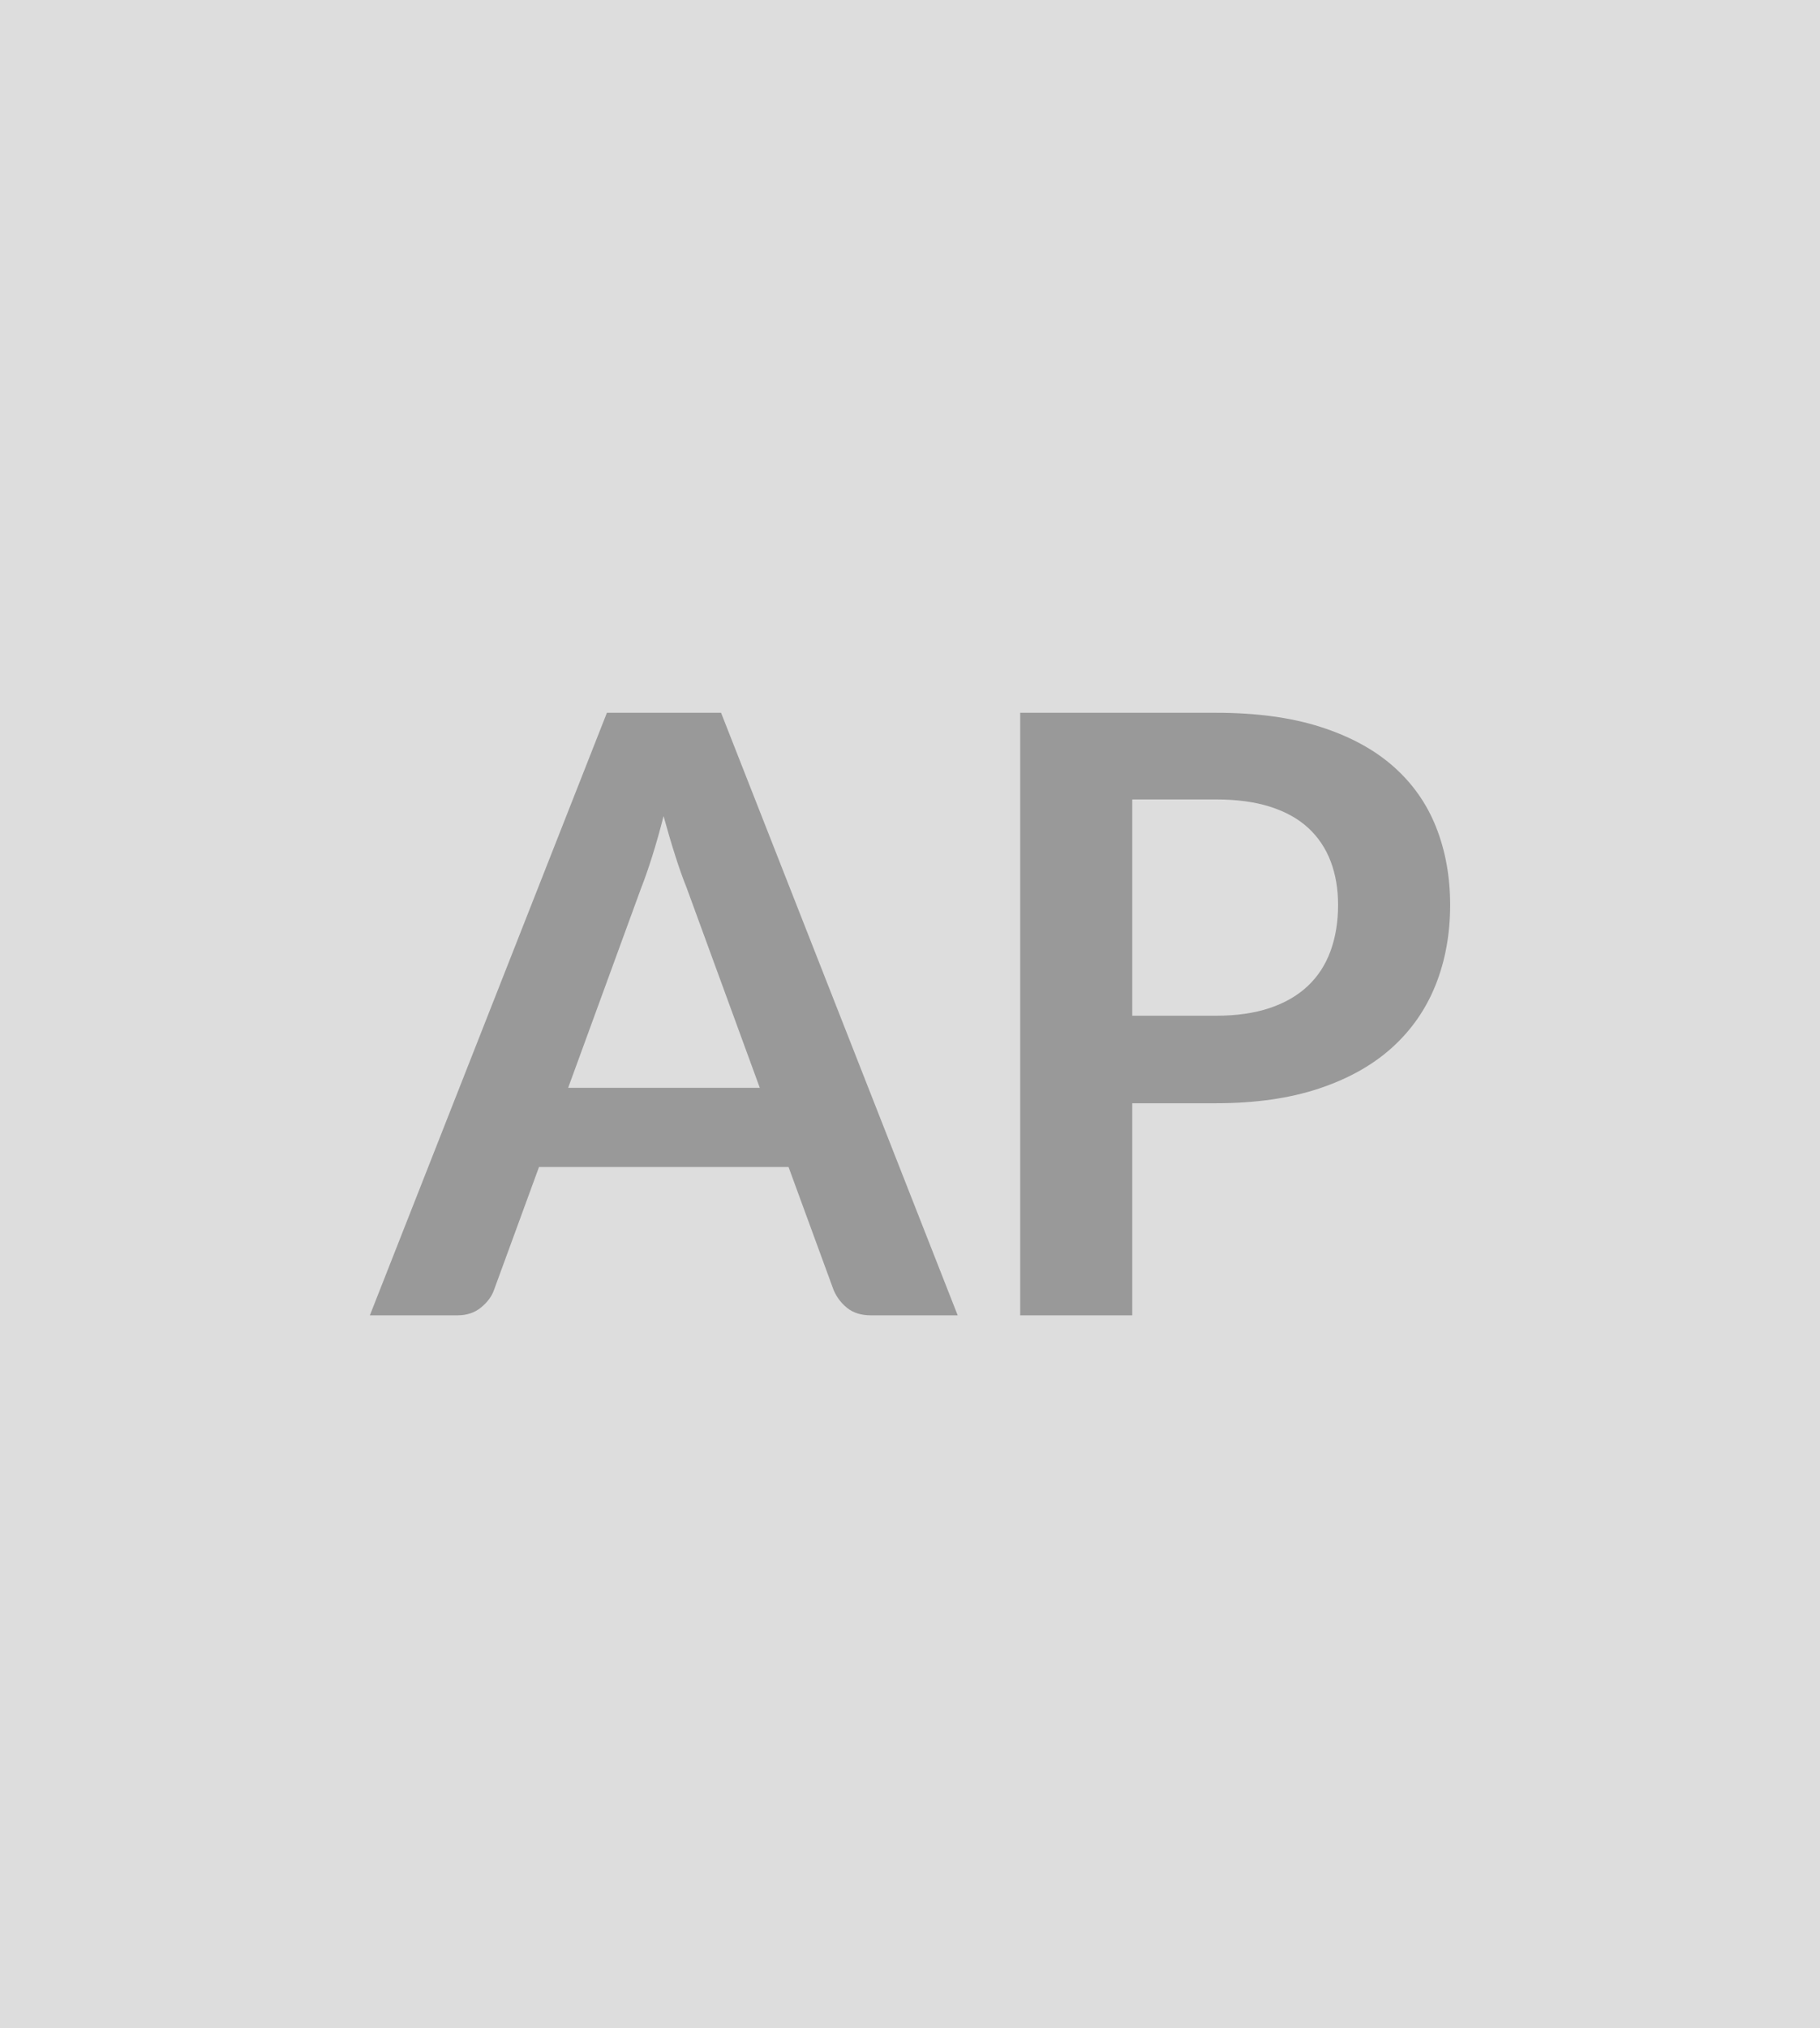
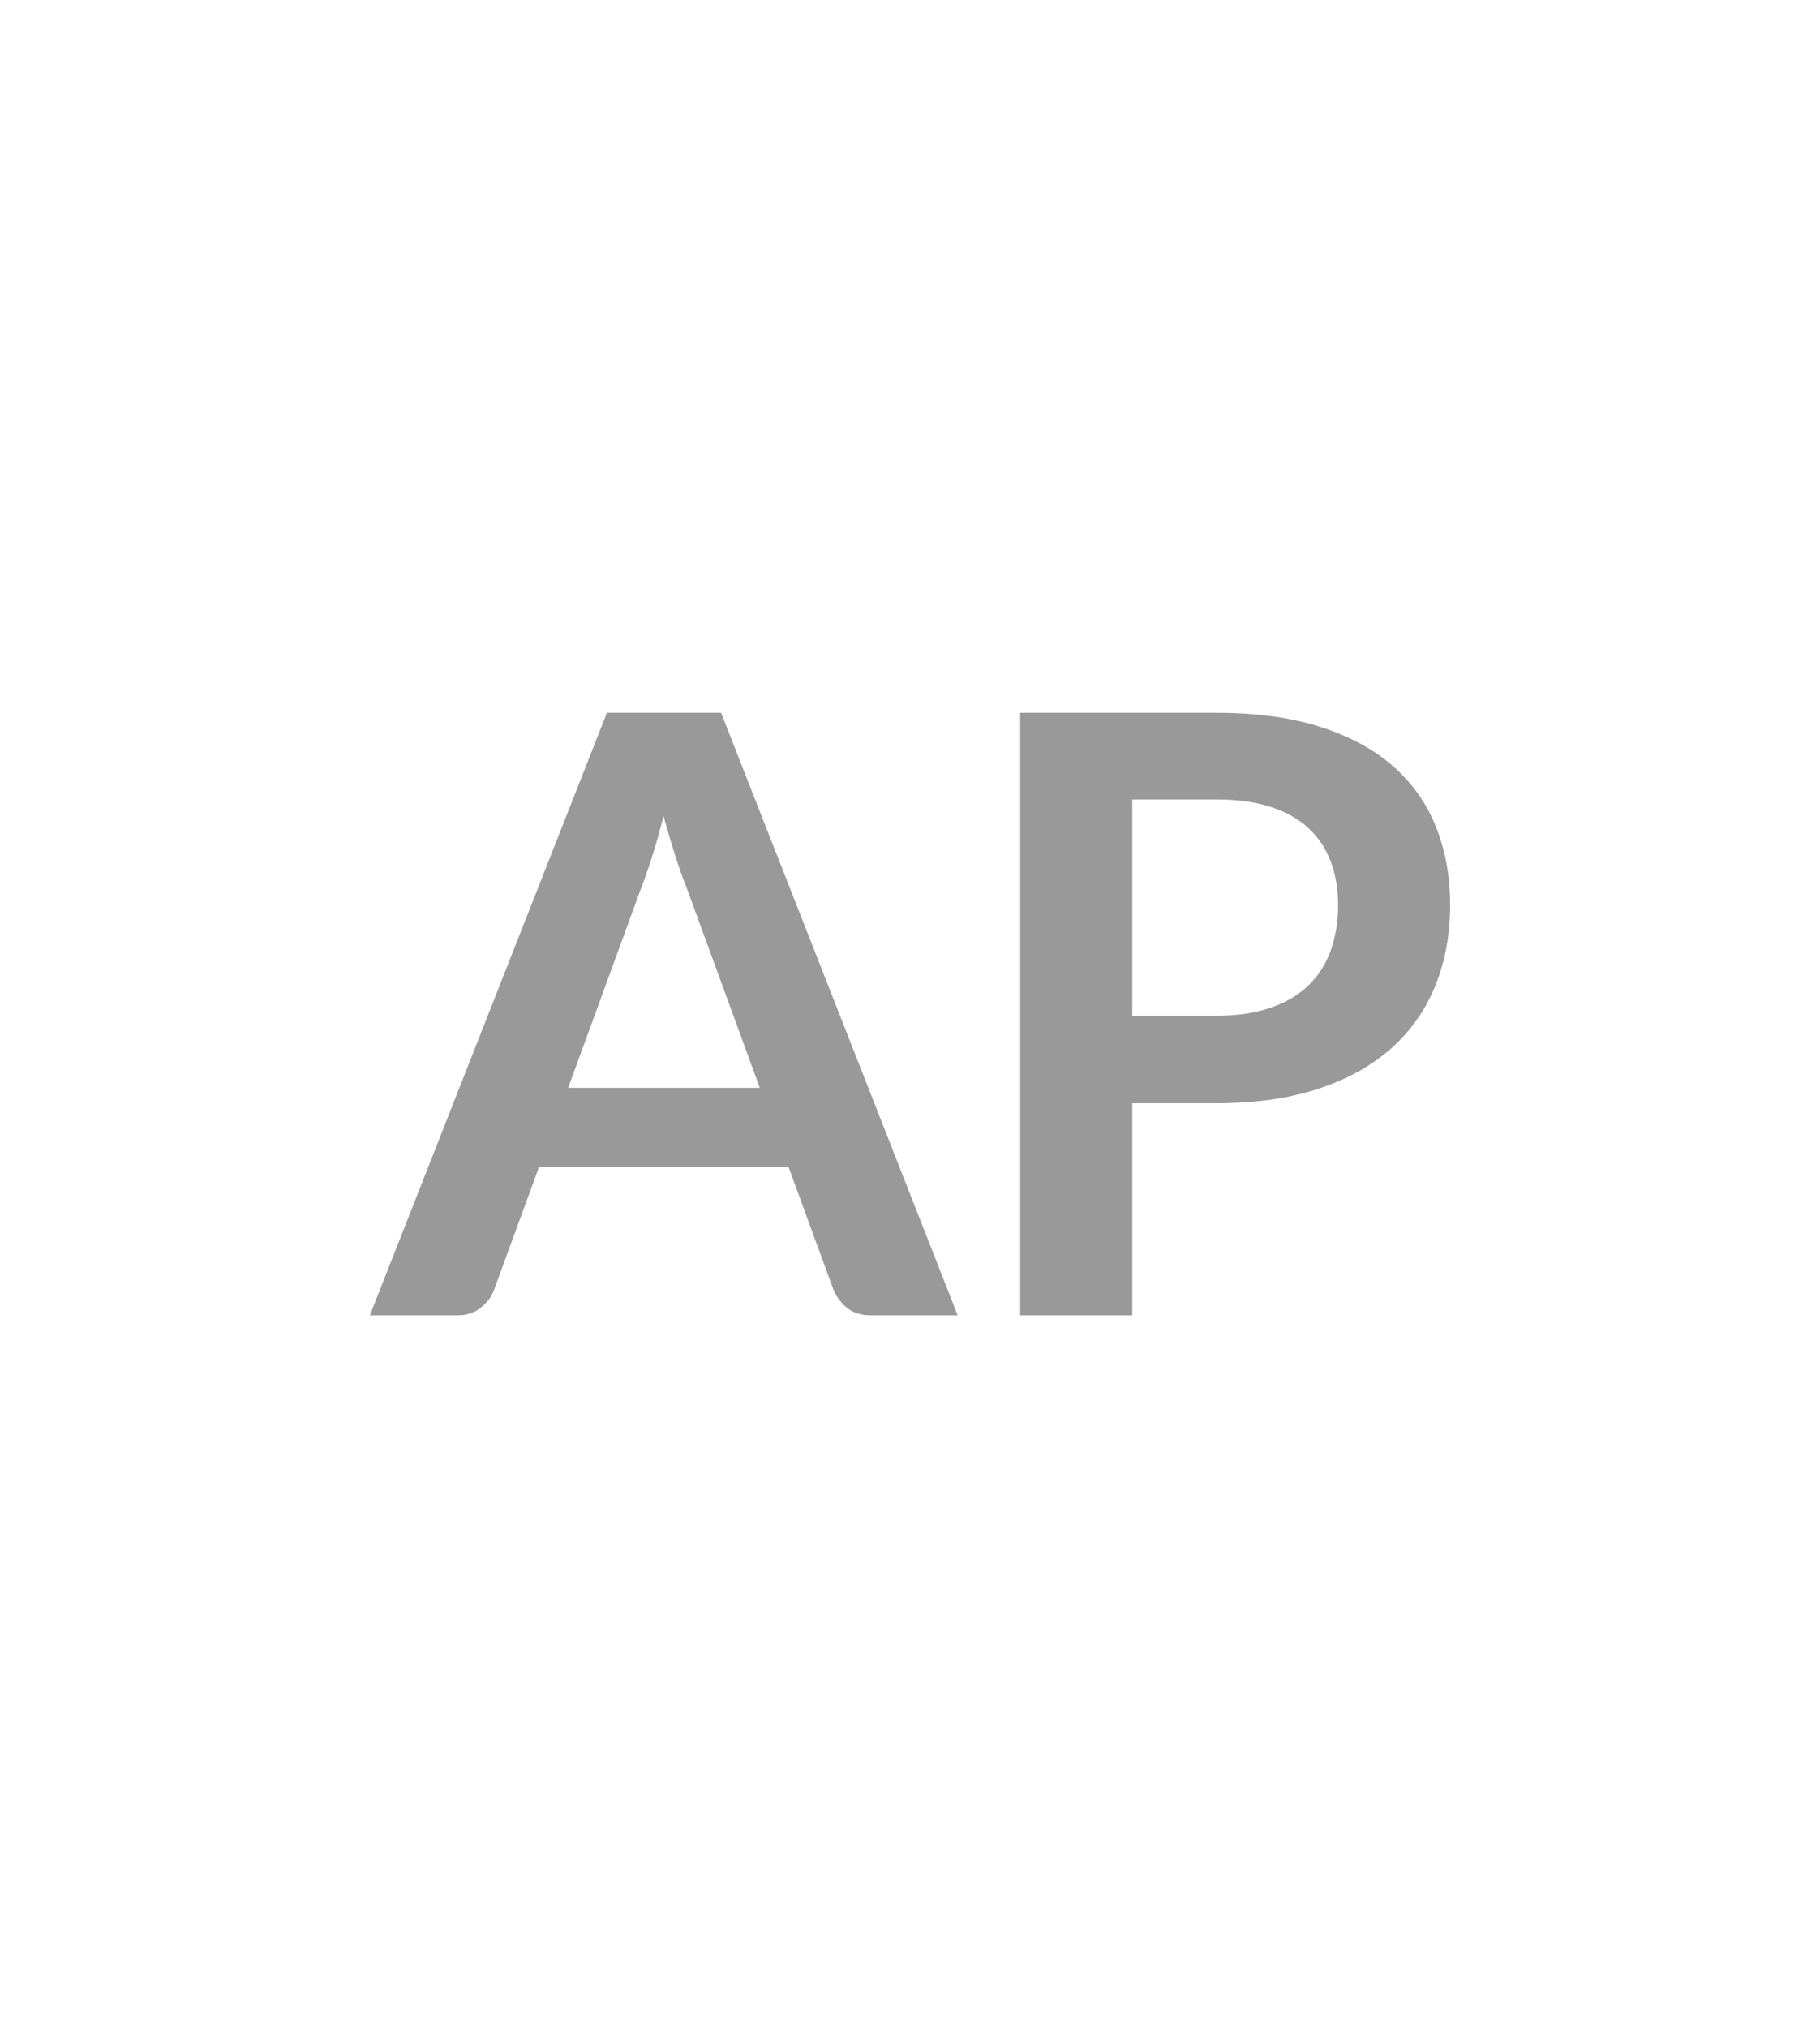
<svg xmlns="http://www.w3.org/2000/svg" width="640" height="713" viewBox="0 0 640 713">
-   <rect width="100%" height="100%" fill="#DDDDDD" />
  <path fill="#999999" d="M199.79 382.43h67.39l-25.78-70.47q-1.9-4.68-3.95-11.13-2.06-6.45-4.11-13.92-1.9 7.47-3.95 13.99-2.05 6.52-3.96 11.36l-25.64 70.17Zm53.77-131.85 83.21 211.84H306.3q-5.13 0-8.35-2.56-3.22-2.57-4.83-6.38l-15.83-43.21h-87.75l-15.82 43.21q-1.17 3.37-4.54 6.16-3.37 2.78-8.35 2.78h-30.77l83.36-211.84h40.14Zm144.6 106.51h29.44q10.84 0 18.9-2.71 8.06-2.71 13.41-7.77 5.34-5.05 7.98-12.3 2.64-7.26 2.64-16.19 0-8.5-2.64-15.39-2.64-6.88-7.91-11.72-5.28-4.83-13.33-7.39-8.06-2.57-19.05-2.57h-29.44v76.04Zm-39.41-106.51h68.85q21.24 0 36.77 4.98 15.53 4.98 25.64 13.92 10.11 8.94 15.02 21.39 4.91 12.45 4.91 27.25 0 15.38-5.13 28.2-5.13 12.82-15.38 22.05-10.26 9.23-25.72 14.35-15.45 5.13-36.11 5.13h-29.44v74.57h-39.41V250.58Z" />
</svg>